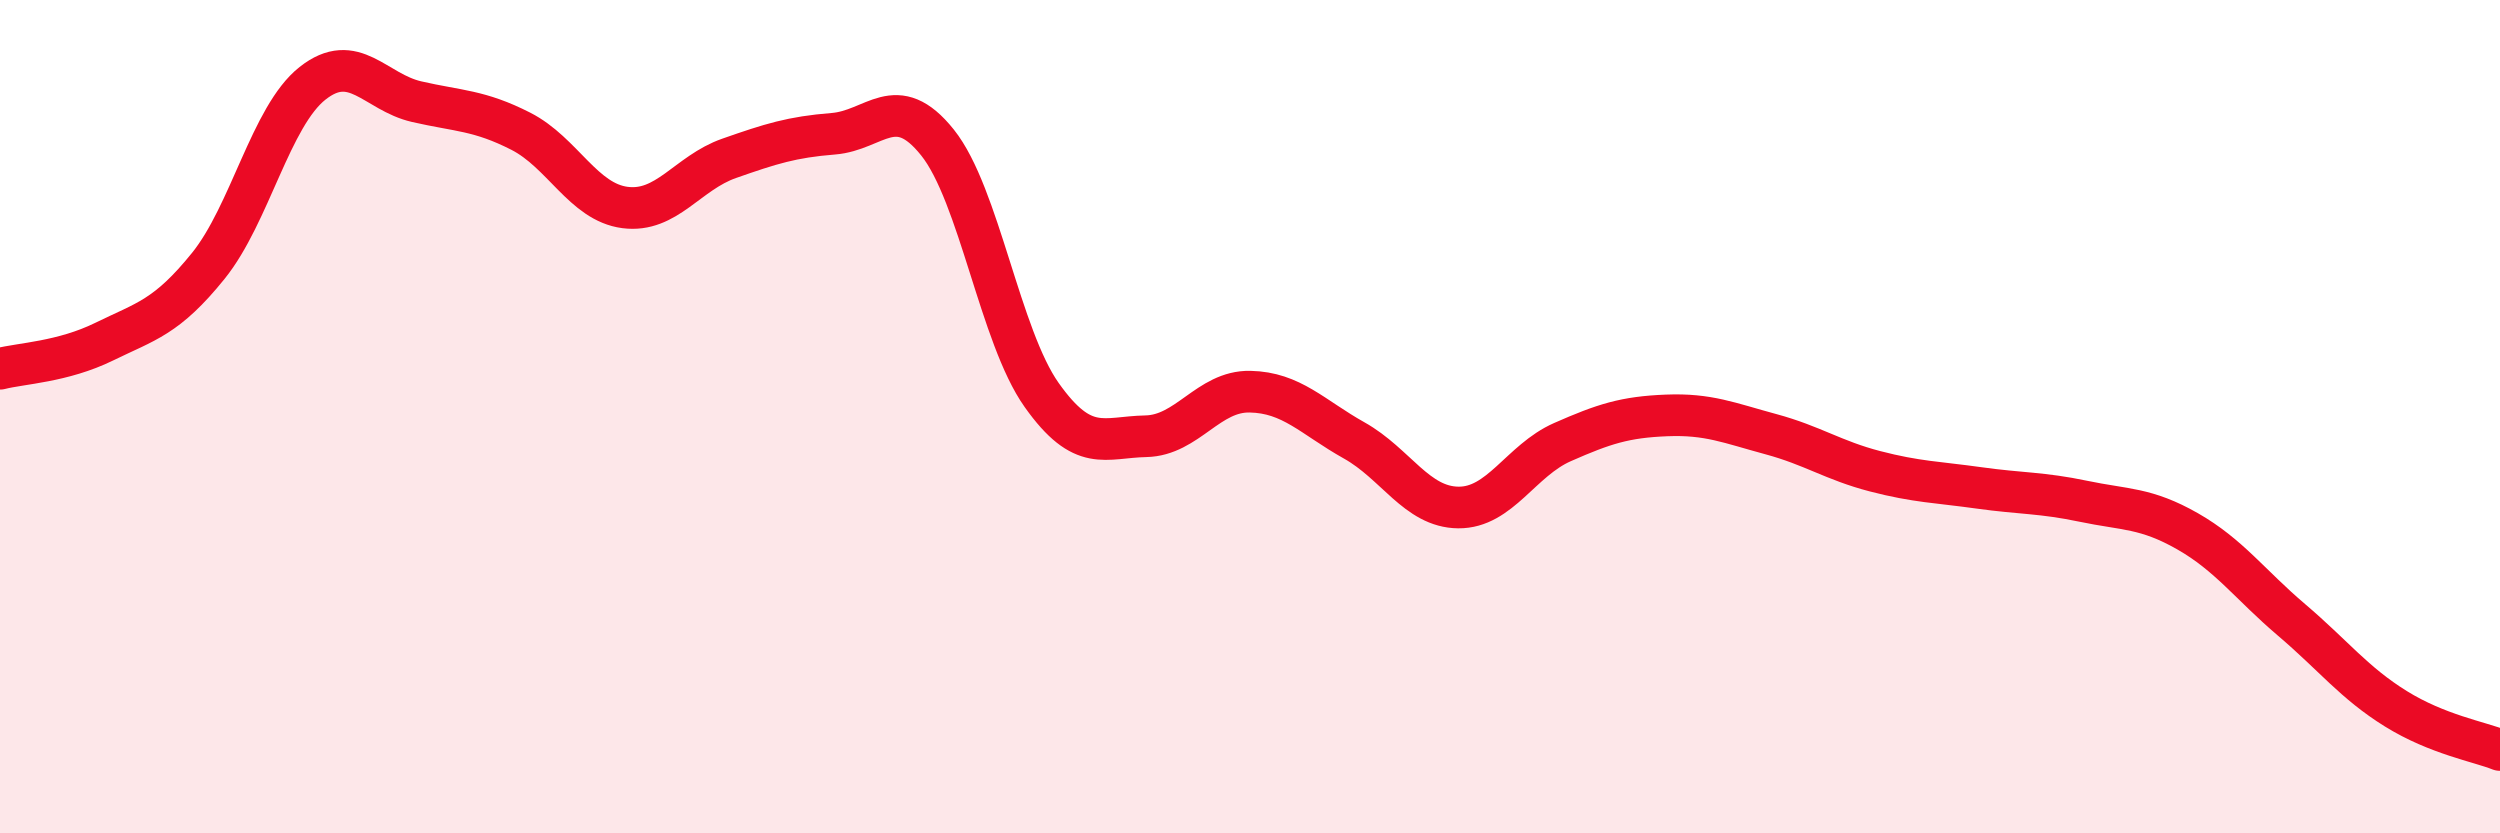
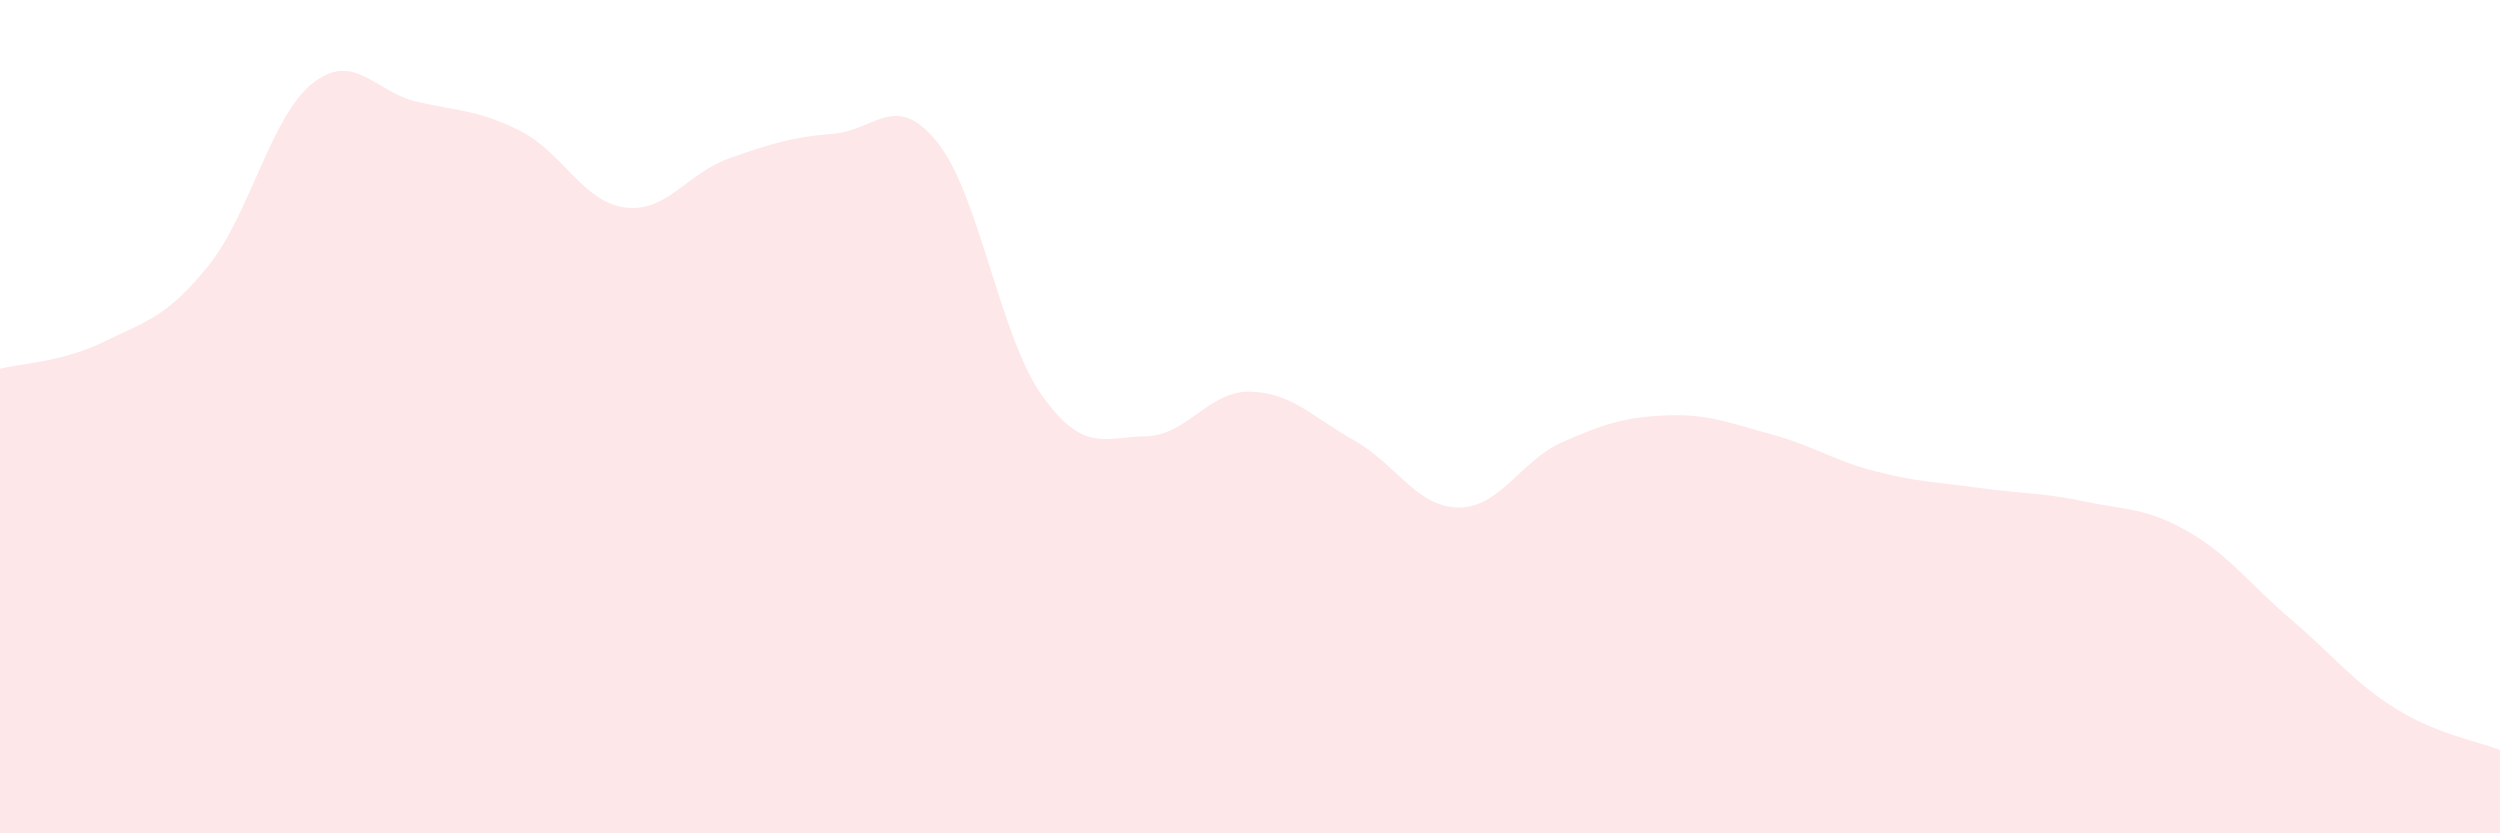
<svg xmlns="http://www.w3.org/2000/svg" width="60" height="20" viewBox="0 0 60 20">
  <path d="M 0,8.85 C 0.5,8.72 1.5,8.69 2.5,8.2 C 3.5,7.71 4,7.62 5,6.38 C 6,5.14 6.5,2.79 7.5,2 C 8.5,1.21 9,2.21 10,2.44 C 11,2.67 11.5,2.64 12.5,3.15 C 13.5,3.66 14,4.85 15,4.98 C 16,5.11 16.5,4.15 17.5,3.8 C 18.5,3.45 19,3.29 20,3.21 C 21,3.13 21.5,2.17 22.5,3.42 C 23.5,4.67 24,8.07 25,9.48 C 26,10.89 26.5,10.49 27.5,10.47 C 28.5,10.45 29,9.38 30,9.4 C 31,9.42 31.5,10.01 32.5,10.57 C 33.5,11.13 34,12.17 35,12.18 C 36,12.19 36.5,11.05 37.5,10.61 C 38.5,10.17 39,10.01 40,9.97 C 41,9.93 41.5,10.15 42.5,10.42 C 43.5,10.69 44,11.05 45,11.31 C 46,11.57 46.5,11.57 47.5,11.71 C 48.5,11.85 49,11.82 50,12.03 C 51,12.24 51.5,12.18 52.5,12.75 C 53.5,13.32 54,14.03 55,14.88 C 56,15.73 56.5,16.39 57.5,17.01 C 58.5,17.63 59.5,17.8 60,18L60 20L0 20Z" fill="#EB0A25" opacity="0.1" stroke-linecap="round" stroke-linejoin="round" />
-   <path d="M 0,8.85 C 0.5,8.72 1.5,8.69 2.5,8.2 C 3.5,7.71 4,7.62 5,6.38 C 6,5.14 6.5,2.79 7.5,2 C 8.5,1.21 9,2.21 10,2.44 C 11,2.67 11.5,2.64 12.5,3.15 C 13.5,3.66 14,4.85 15,4.98 C 16,5.11 16.5,4.15 17.5,3.8 C 18.5,3.45 19,3.29 20,3.21 C 21,3.13 21.5,2.17 22.5,3.42 C 23.5,4.67 24,8.07 25,9.48 C 26,10.89 26.5,10.49 27.5,10.47 C 28.5,10.45 29,9.38 30,9.4 C 31,9.42 31.5,10.01 32.5,10.57 C 33.5,11.13 34,12.17 35,12.18 C 36,12.19 36.5,11.05 37.5,10.61 C 38.5,10.17 39,10.01 40,9.97 C 41,9.93 41.5,10.15 42.5,10.42 C 43.5,10.69 44,11.05 45,11.31 C 46,11.57 46.5,11.57 47.5,11.71 C 48.5,11.85 49,11.82 50,12.03 C 51,12.24 51.5,12.18 52.5,12.75 C 53.5,13.32 54,14.03 55,14.88 C 56,15.73 56.5,16.39 57.5,17.01 C 58.5,17.63 59.5,17.8 60,18" stroke="#EB0A25" stroke-width="1" fill="none" stroke-linecap="round" stroke-linejoin="round" />
</svg>